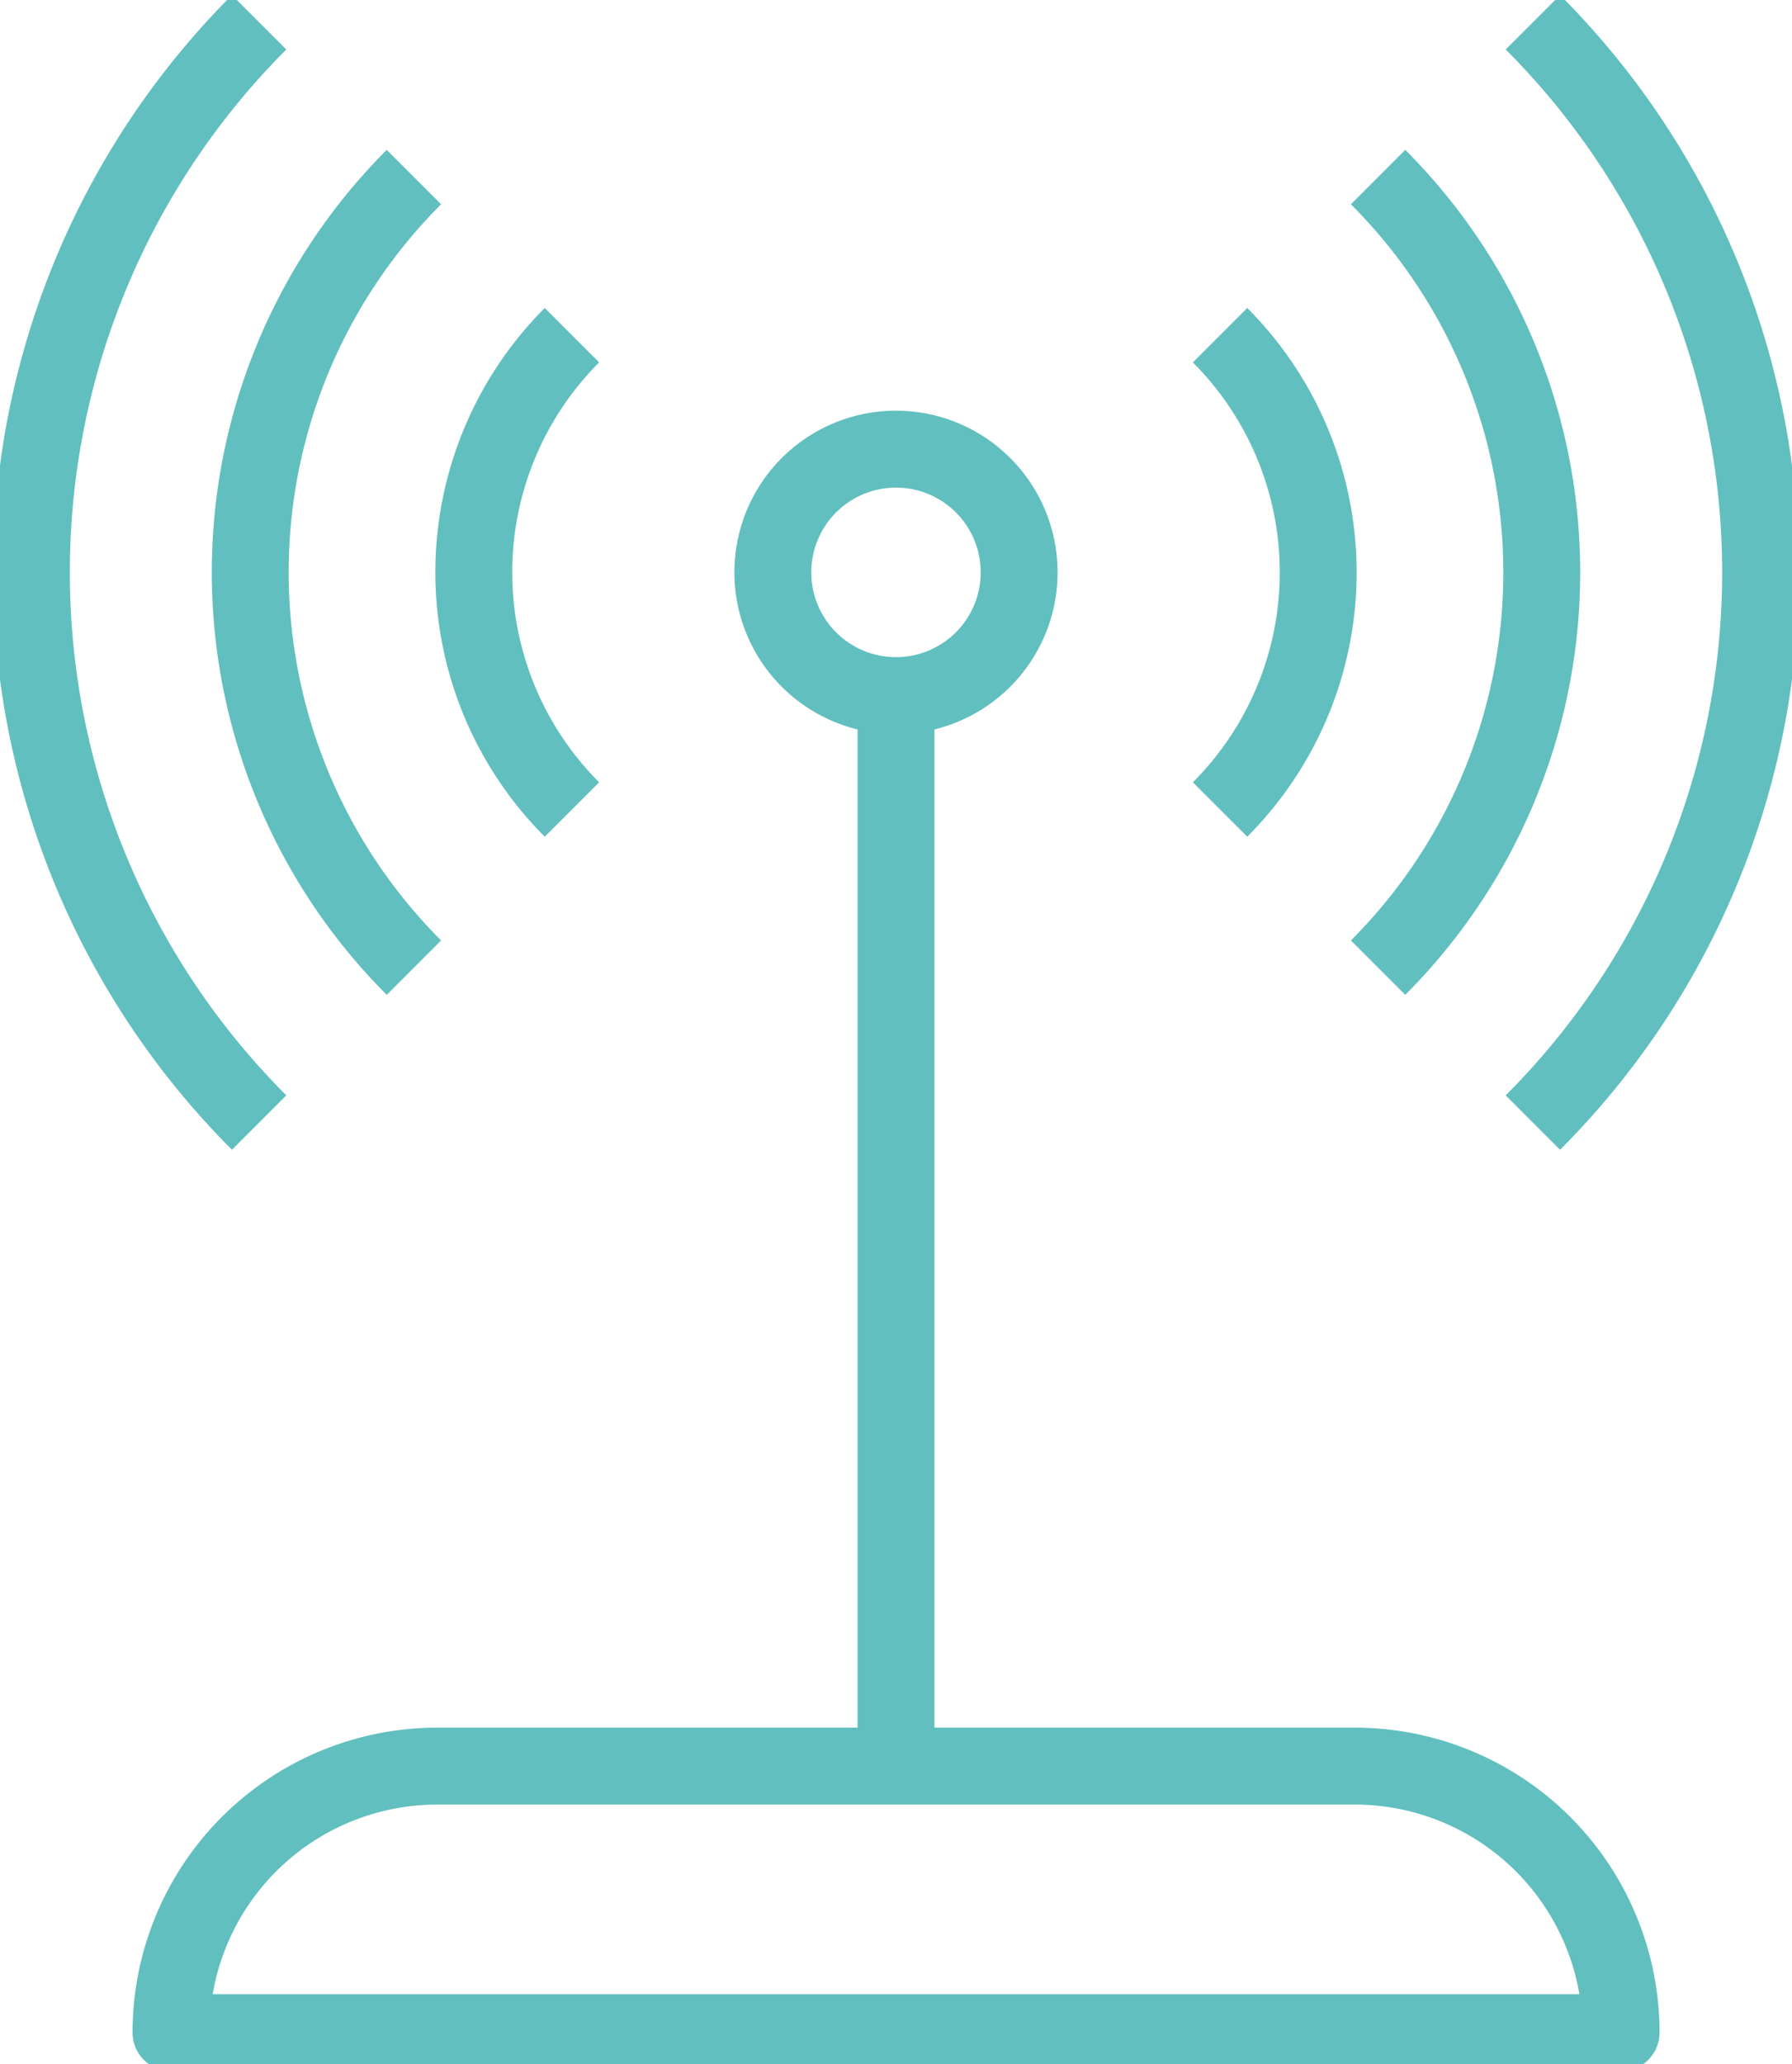
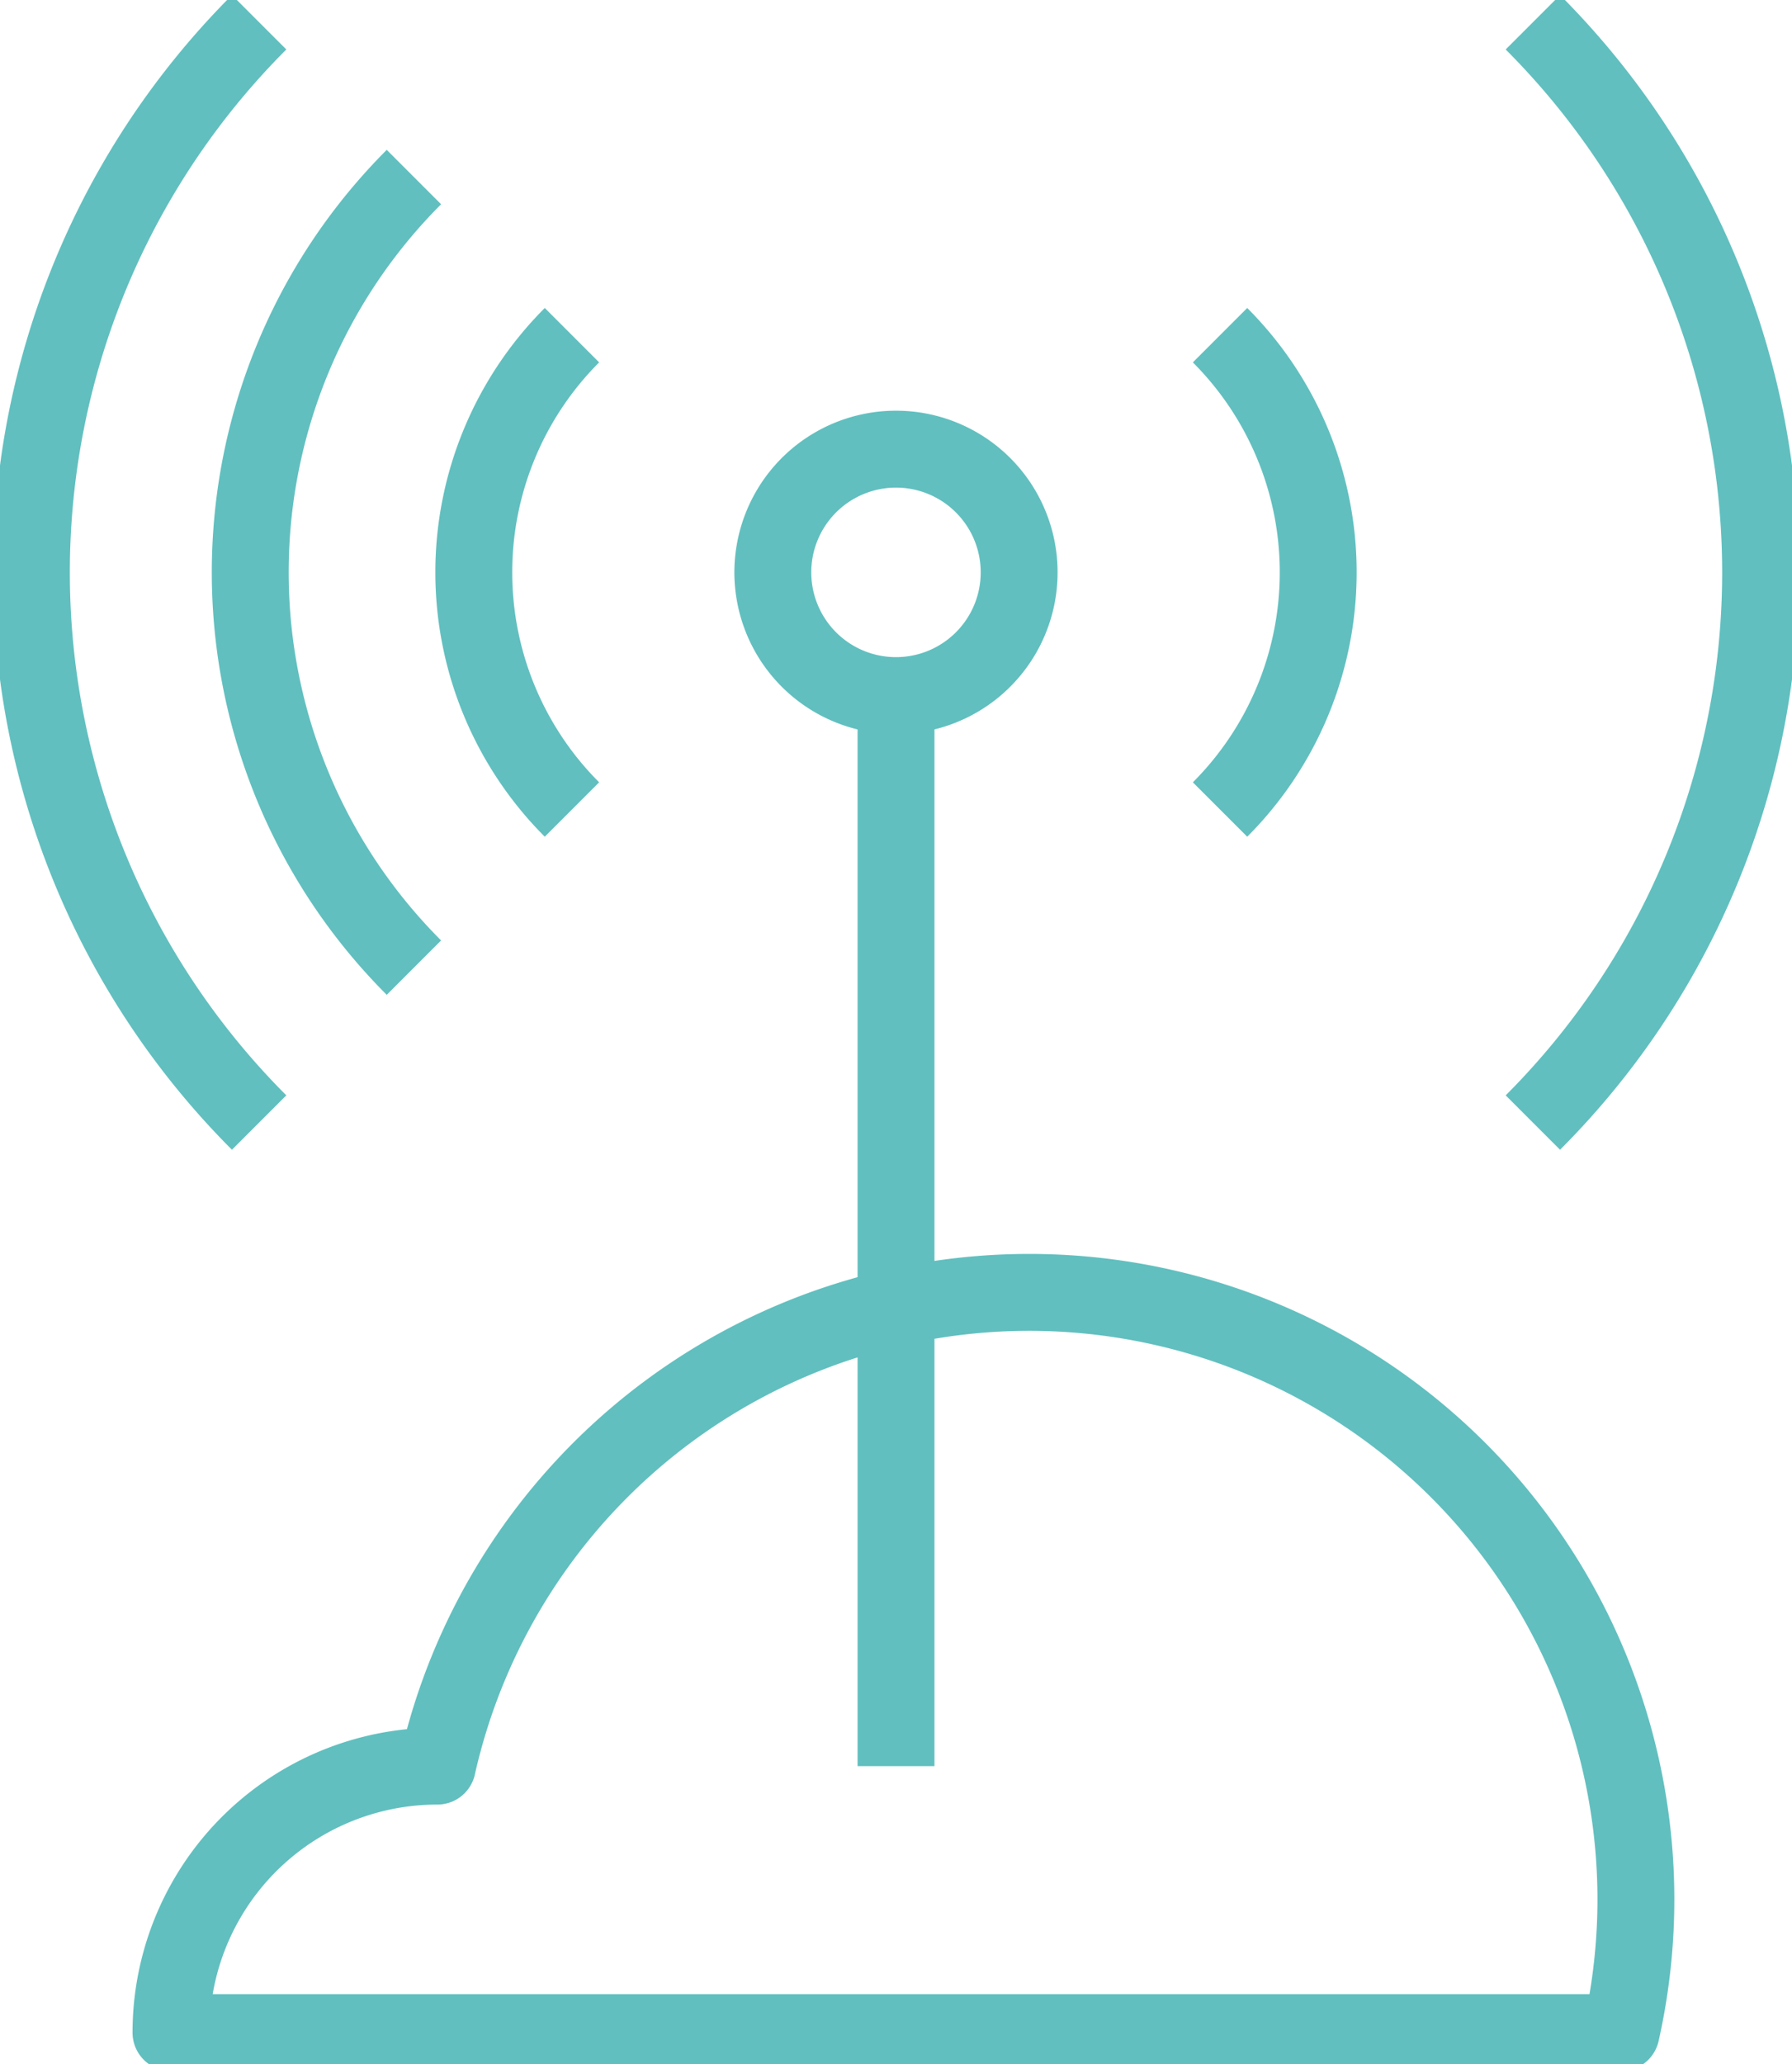
<svg xmlns="http://www.w3.org/2000/svg" width="69.927" height="80.5" viewBox="0 0 69.927 80.5">
  <defs>
    <clipPath id="clip-path">
      <rect id="Rectangle_58" data-name="Rectangle 58" width="69.927" height="80.5" fill="none" stroke="#61bfbf" stroke-width="3" />
    </clipPath>
  </defs>
  <g id="network-icon" transform="translate(0 0)">
    <g id="Group_52" data-name="Group 52" transform="translate(0 0)" clip-path="url(#clip-path)">
      <path id="Path_388" data-name="Path 388" d="M24.412.354a30.346,30.346,0,0,1,0,42.913" transform="translate(35.403 0.515)" fill="none" stroke="#61bfbf" stroke-linejoin="round" stroke-width="3" />
-       <path id="Path_389" data-name="Path 389" d="M21.947,2.818a21.8,21.8,0,0,1,0,30.834" transform="translate(31.828 4.088)" fill="none" stroke="#61bfbf" stroke-linejoin="round" stroke-width="3" />
      <path id="Path_390" data-name="Path 390" d="M19.43,5.335a13.083,13.083,0,0,1,0,18.5" transform="translate(28.178 7.738)" fill="none" stroke="#61bfbf" stroke-linejoin="round" stroke-width="3" />
      <path id="Path_391" data-name="Path 391" d="M9.387.354a30.346,30.346,0,0,0,0,42.913" transform="translate(0.725 0.515)" fill="none" stroke="#61bfbf" stroke-linejoin="round" stroke-width="3" />
      <path id="Path_392" data-name="Path 392" d="M10.372,2.818a21.8,21.8,0,0,0,0,30.834" transform="translate(5.78 4.088)" fill="none" stroke="#61bfbf" stroke-linejoin="round" stroke-width="3" />
      <path id="Path_393" data-name="Path 393" d="M11.377,5.335a13.083,13.083,0,0,0,0,18.5" transform="translate(10.942 7.738)" fill="none" stroke="#61bfbf" stroke-linejoin="round" stroke-width="3" />
      <line id="Line_257" data-name="Line 257" y1="41.059" transform="translate(34.964 27.823)" fill="none" stroke="#61bfbf" stroke-linejoin="round" stroke-width="3" />
      <path id="Path_394" data-name="Path 394" d="M21.92,11.956a4.806,4.806,0,1,1-4.8-4.807A4.805,4.805,0,0,1,21.92,11.956Z" transform="translate(17.849 10.369)" fill="none" stroke="#61bfbf" stroke-linejoin="round" stroke-width="3" />
-       <path id="Path_395" data-name="Path 395" d="M59.309,38.506H2.723A10.393,10.393,0,0,1,13.117,28.112h35.8A10.393,10.393,0,0,1,59.309,38.506Z" transform="translate(3.949 40.77)" fill="none" stroke="#61bfbf" stroke-linejoin="round" stroke-width="3" />
+       <path id="Path_395" data-name="Path 395" d="M59.309,38.506H2.723A10.393,10.393,0,0,1,13.117,28.112A10.393,10.393,0,0,1,59.309,38.506Z" transform="translate(3.949 40.77)" fill="none" stroke="#61bfbf" stroke-linejoin="round" stroke-width="3" />
    </g>
  </g>
</svg>